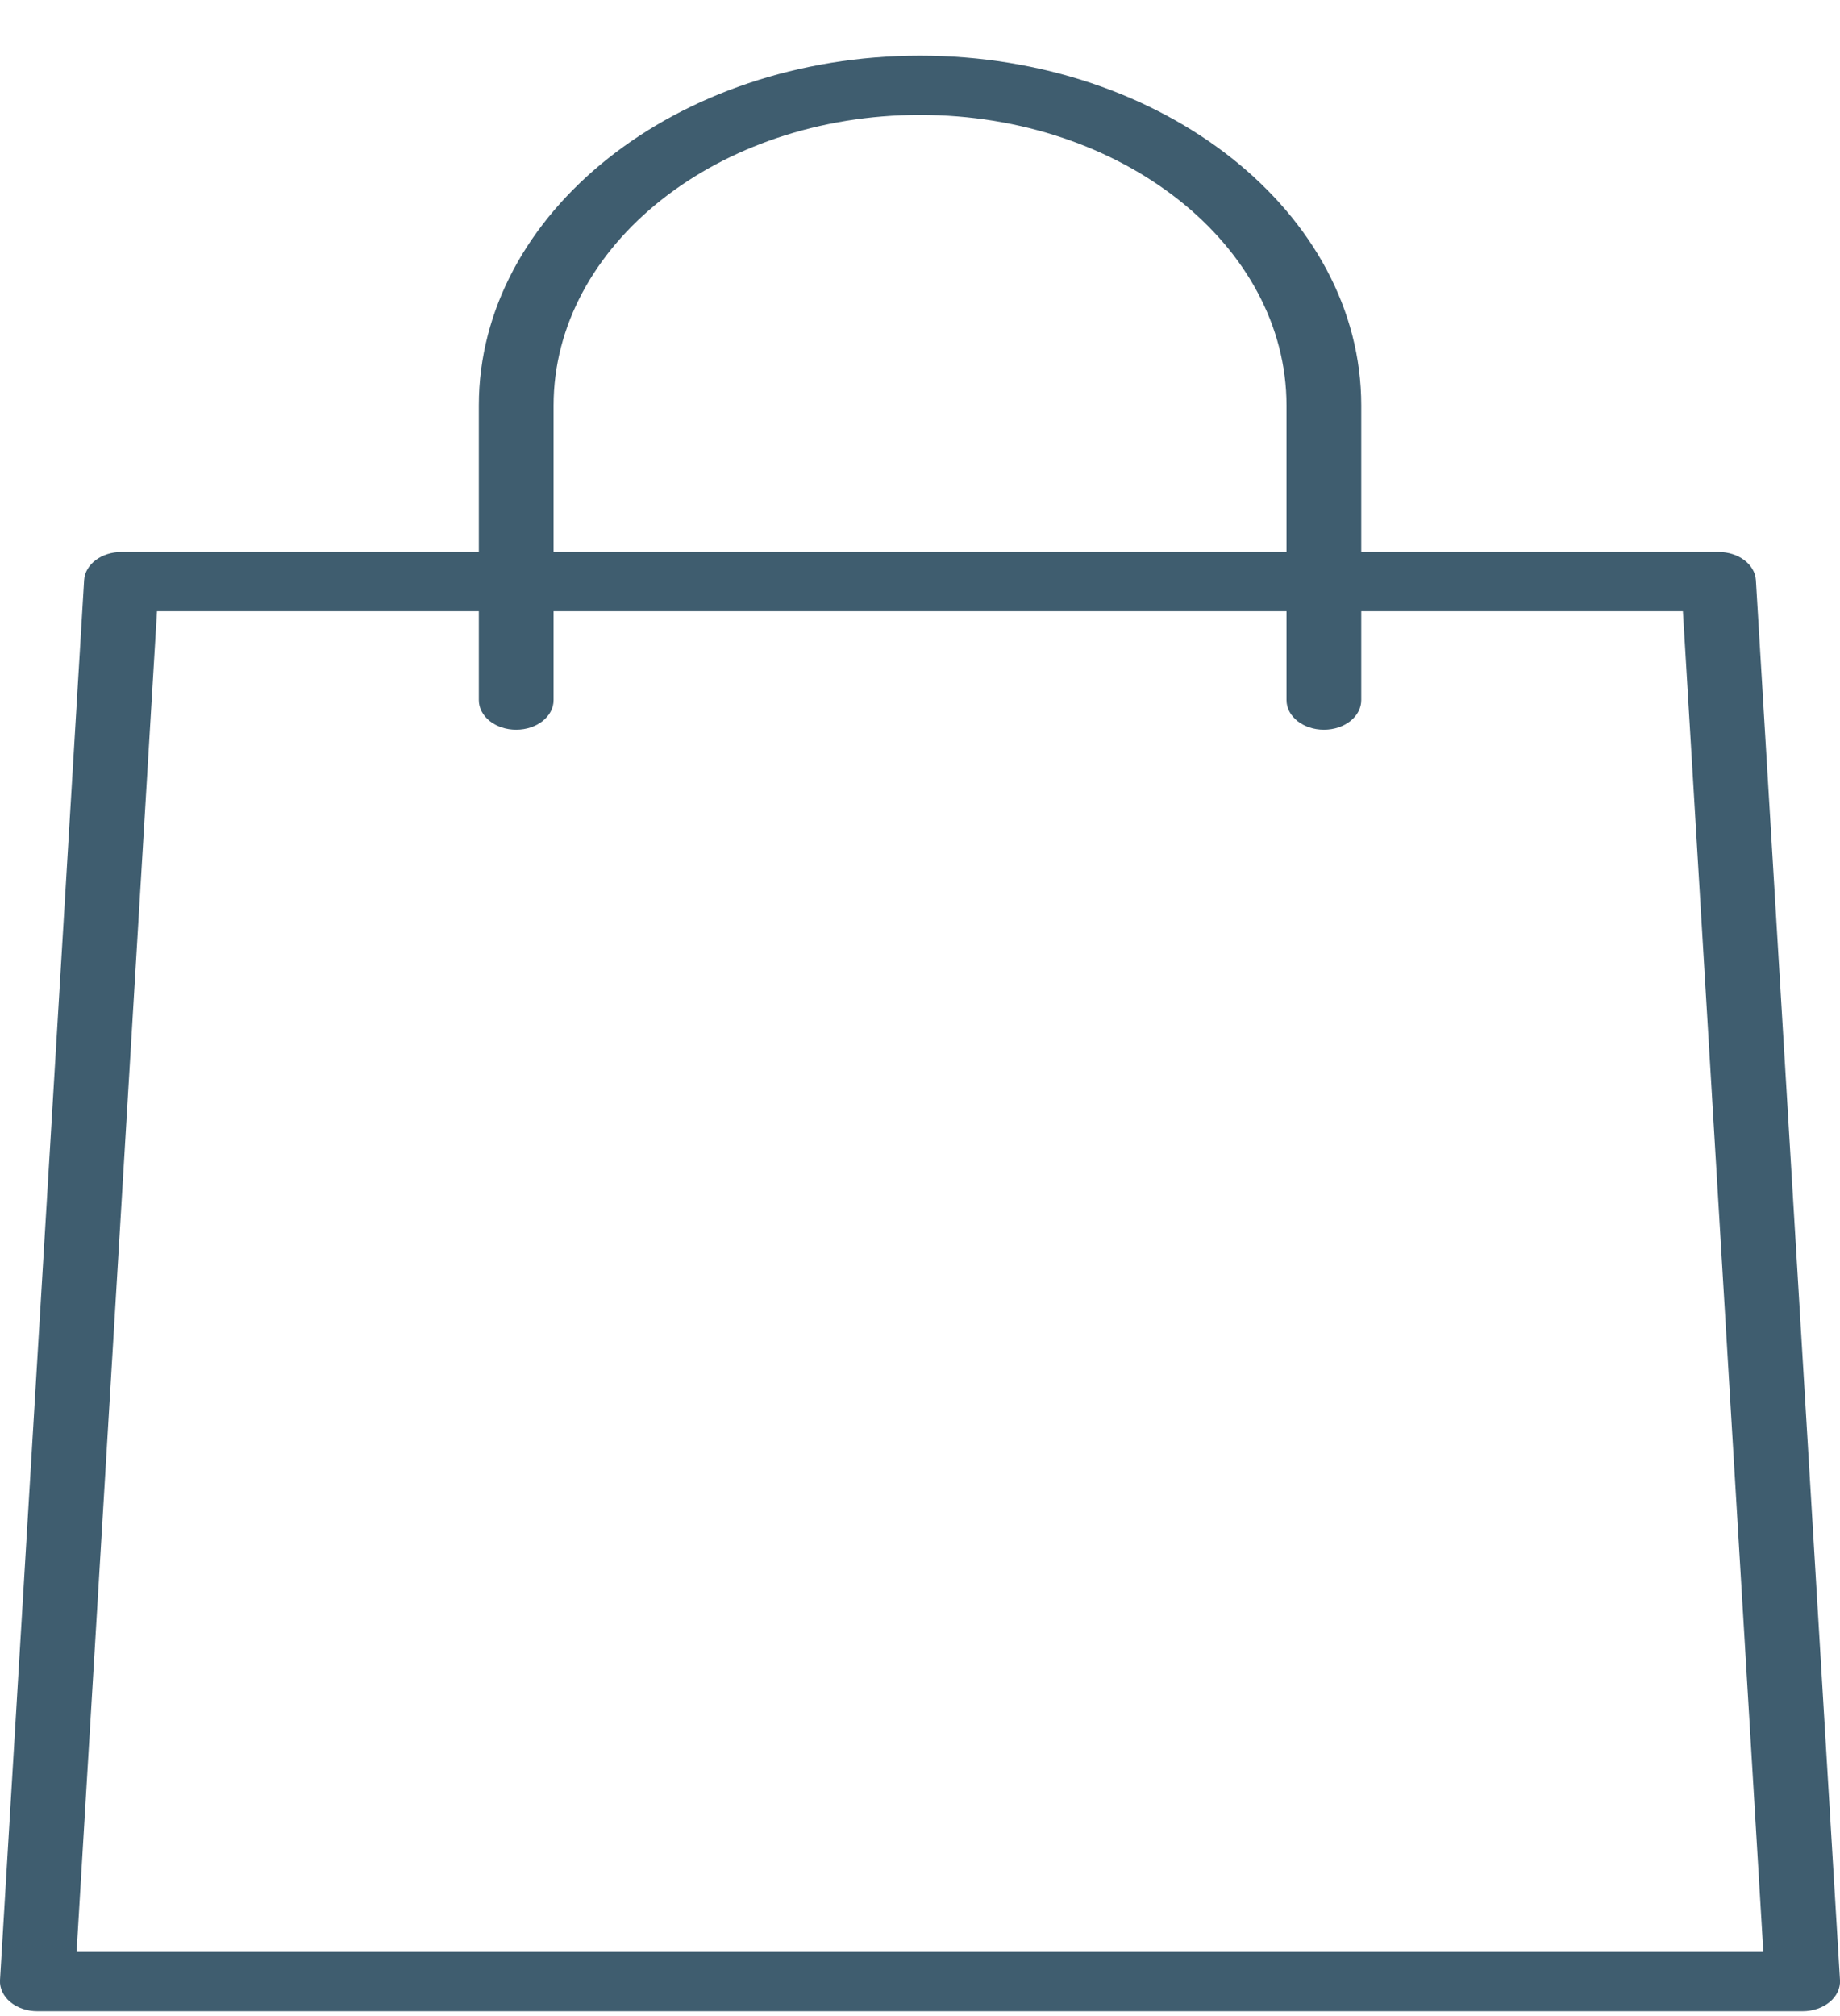
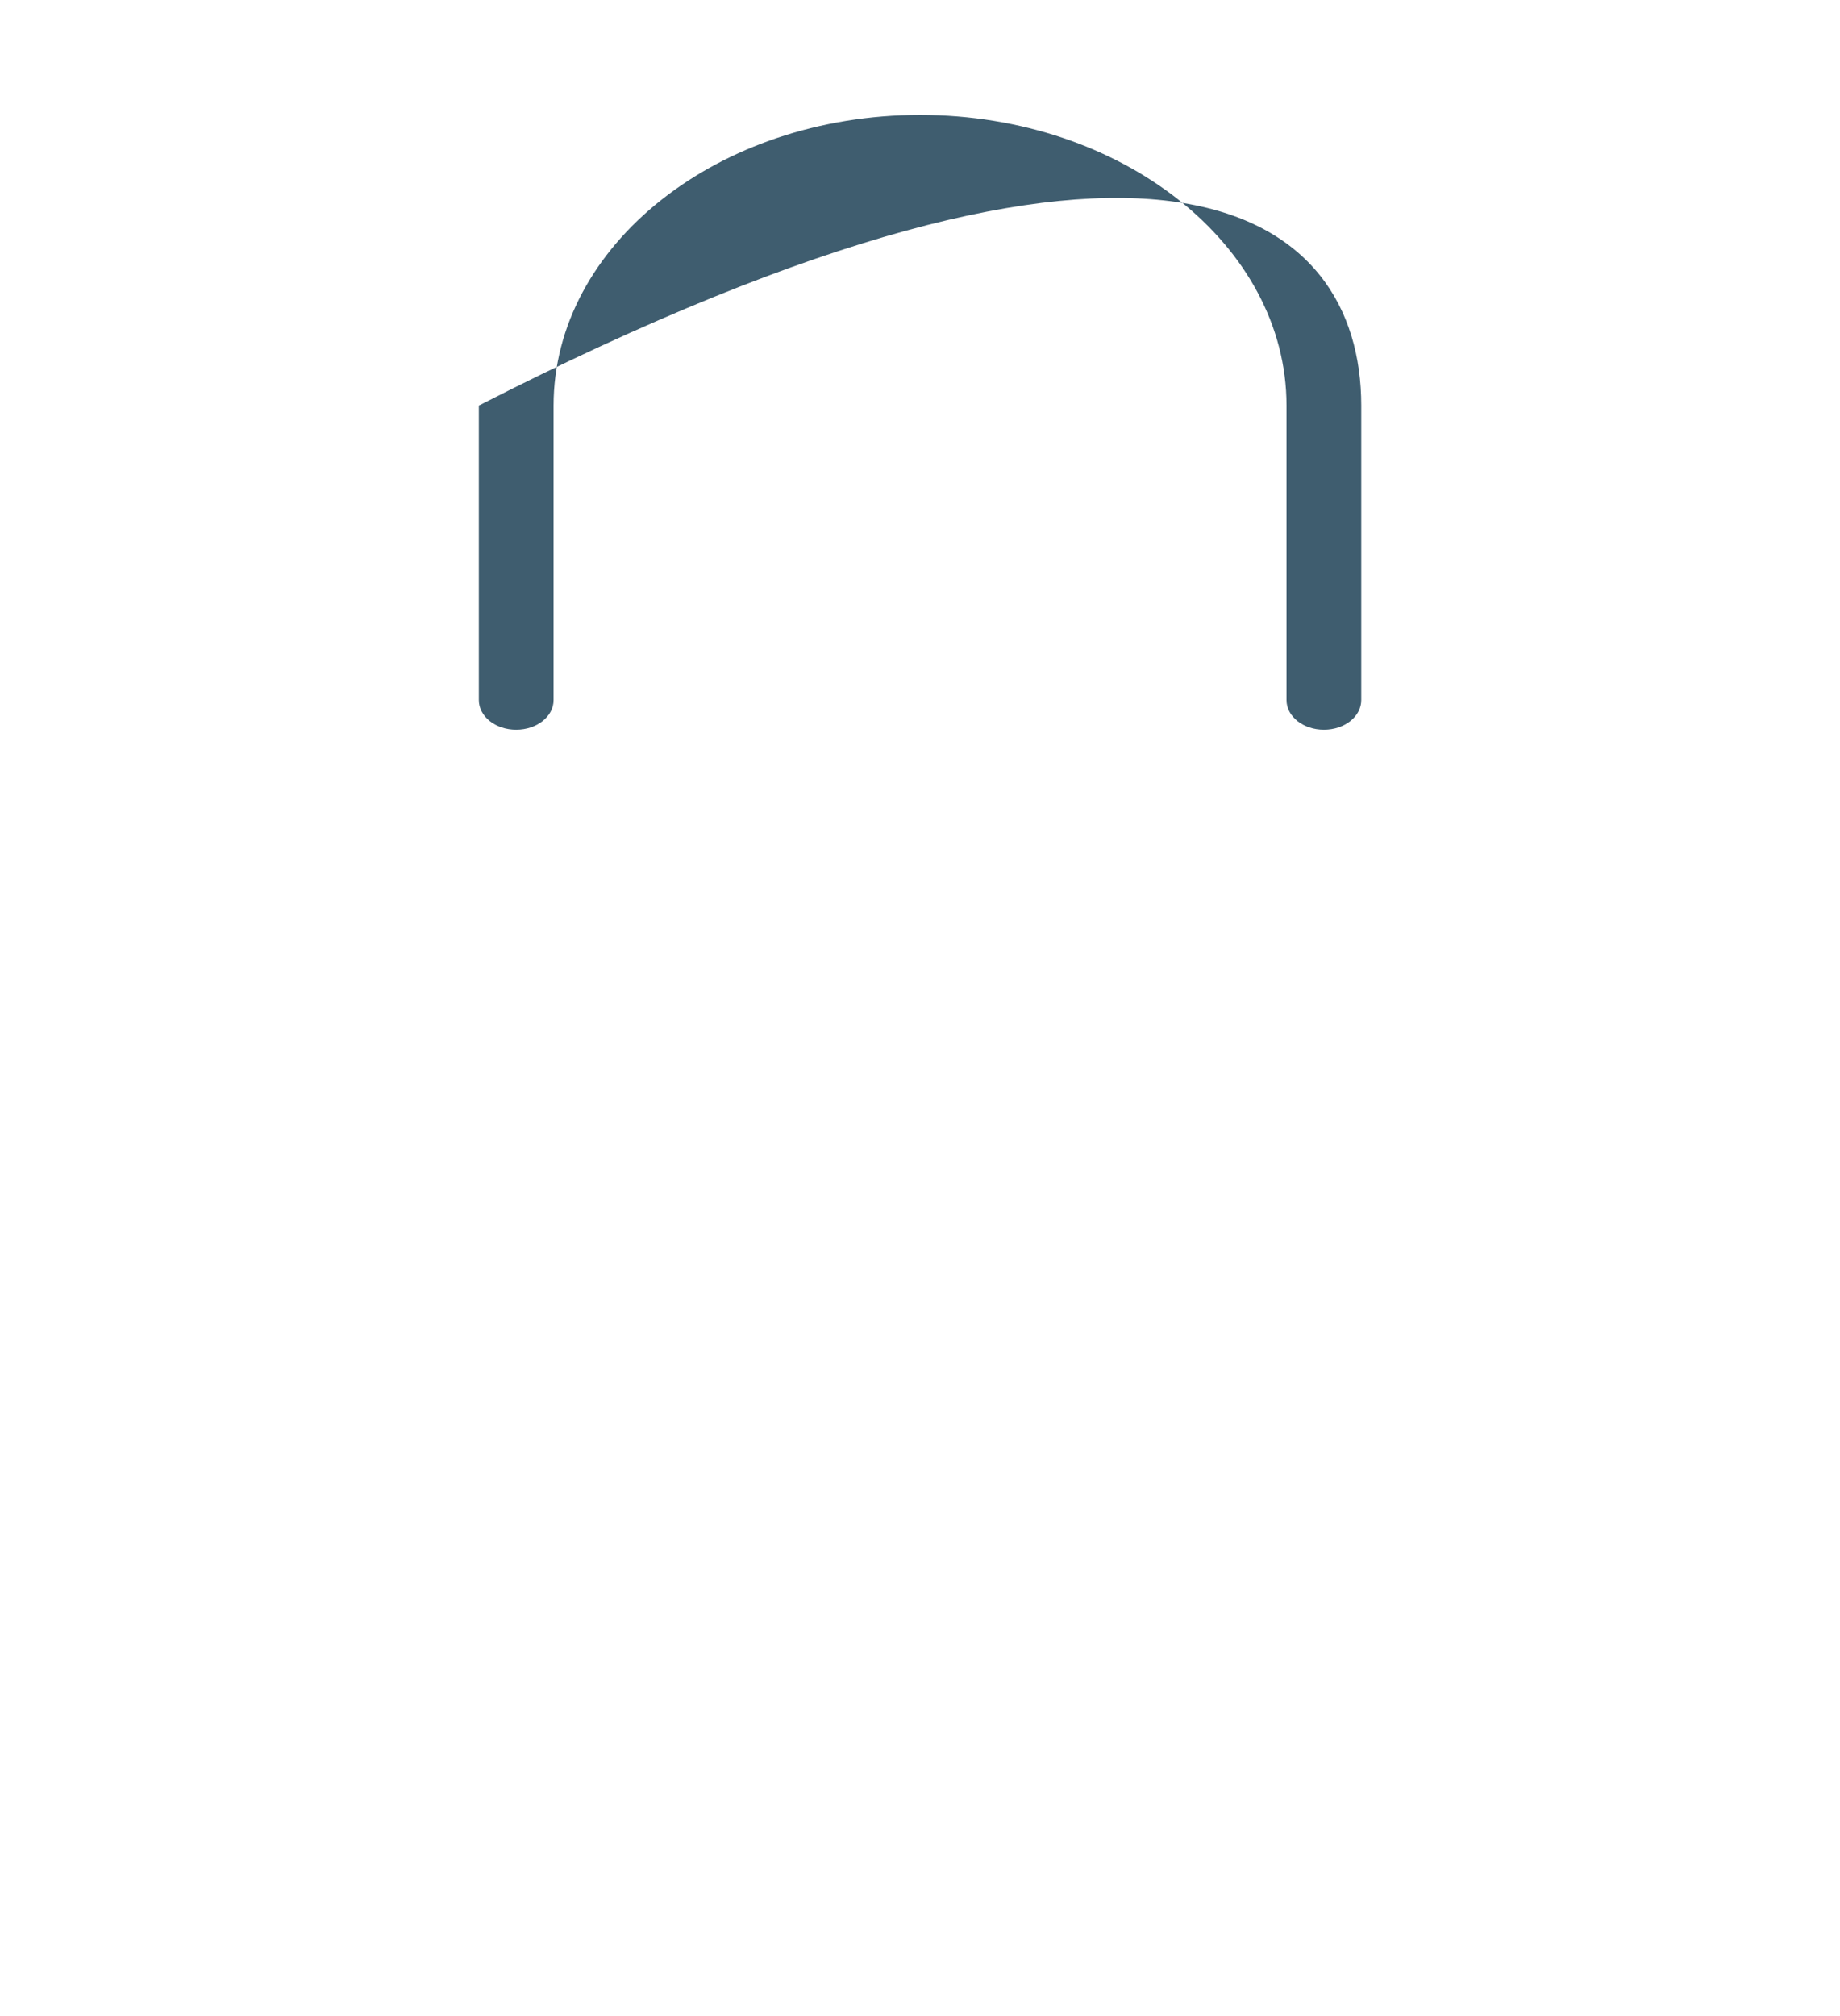
<svg xmlns="http://www.w3.org/2000/svg" width="21" height="23" viewBox="0 0 21 23" fill="none">
-   <path d="M20.573 22.945H0.427C0.31 22.945 0.198 22.907 0.118 22.84C0.038 22.773 -0.005 22.683 0 22.591L0.96 6.619C0.971 6.438 1.158 6.297 1.386 6.297H19.614C19.841 6.297 20.029 6.438 20.04 6.619L21 22.591C21.005 22.683 20.963 22.773 20.882 22.84C20.801 22.907 20.689 22.945 20.573 22.945ZM0.874 22.269H20.125L19.207 6.973H1.792L0.874 22.269Z" fill="#3F5D6F" />
-   <path d="M15.11 8.325C14.874 8.325 14.683 8.174 14.683 7.987V4.627C14.683 2.799 12.807 1.311 10.5 1.311C8.194 1.311 6.318 2.799 6.318 4.627V7.987C6.318 8.174 6.127 8.325 5.891 8.325C5.656 8.325 5.465 8.174 5.465 7.987V4.627C5.465 2.426 7.724 0.635 10.5 0.635C13.277 0.635 15.536 2.426 15.536 4.627V7.987C15.536 8.174 15.346 8.325 15.11 8.325Z" fill="#3F5D6F" />
+   <path d="M15.11 8.325C14.874 8.325 14.683 8.174 14.683 7.987V4.627C14.683 2.799 12.807 1.311 10.5 1.311C8.194 1.311 6.318 2.799 6.318 4.627V7.987C6.318 8.174 6.127 8.325 5.891 8.325C5.656 8.325 5.465 8.174 5.465 7.987V4.627C13.277 0.635 15.536 2.426 15.536 4.627V7.987C15.536 8.174 15.346 8.325 15.11 8.325Z" fill="#3F5D6F" />
</svg>